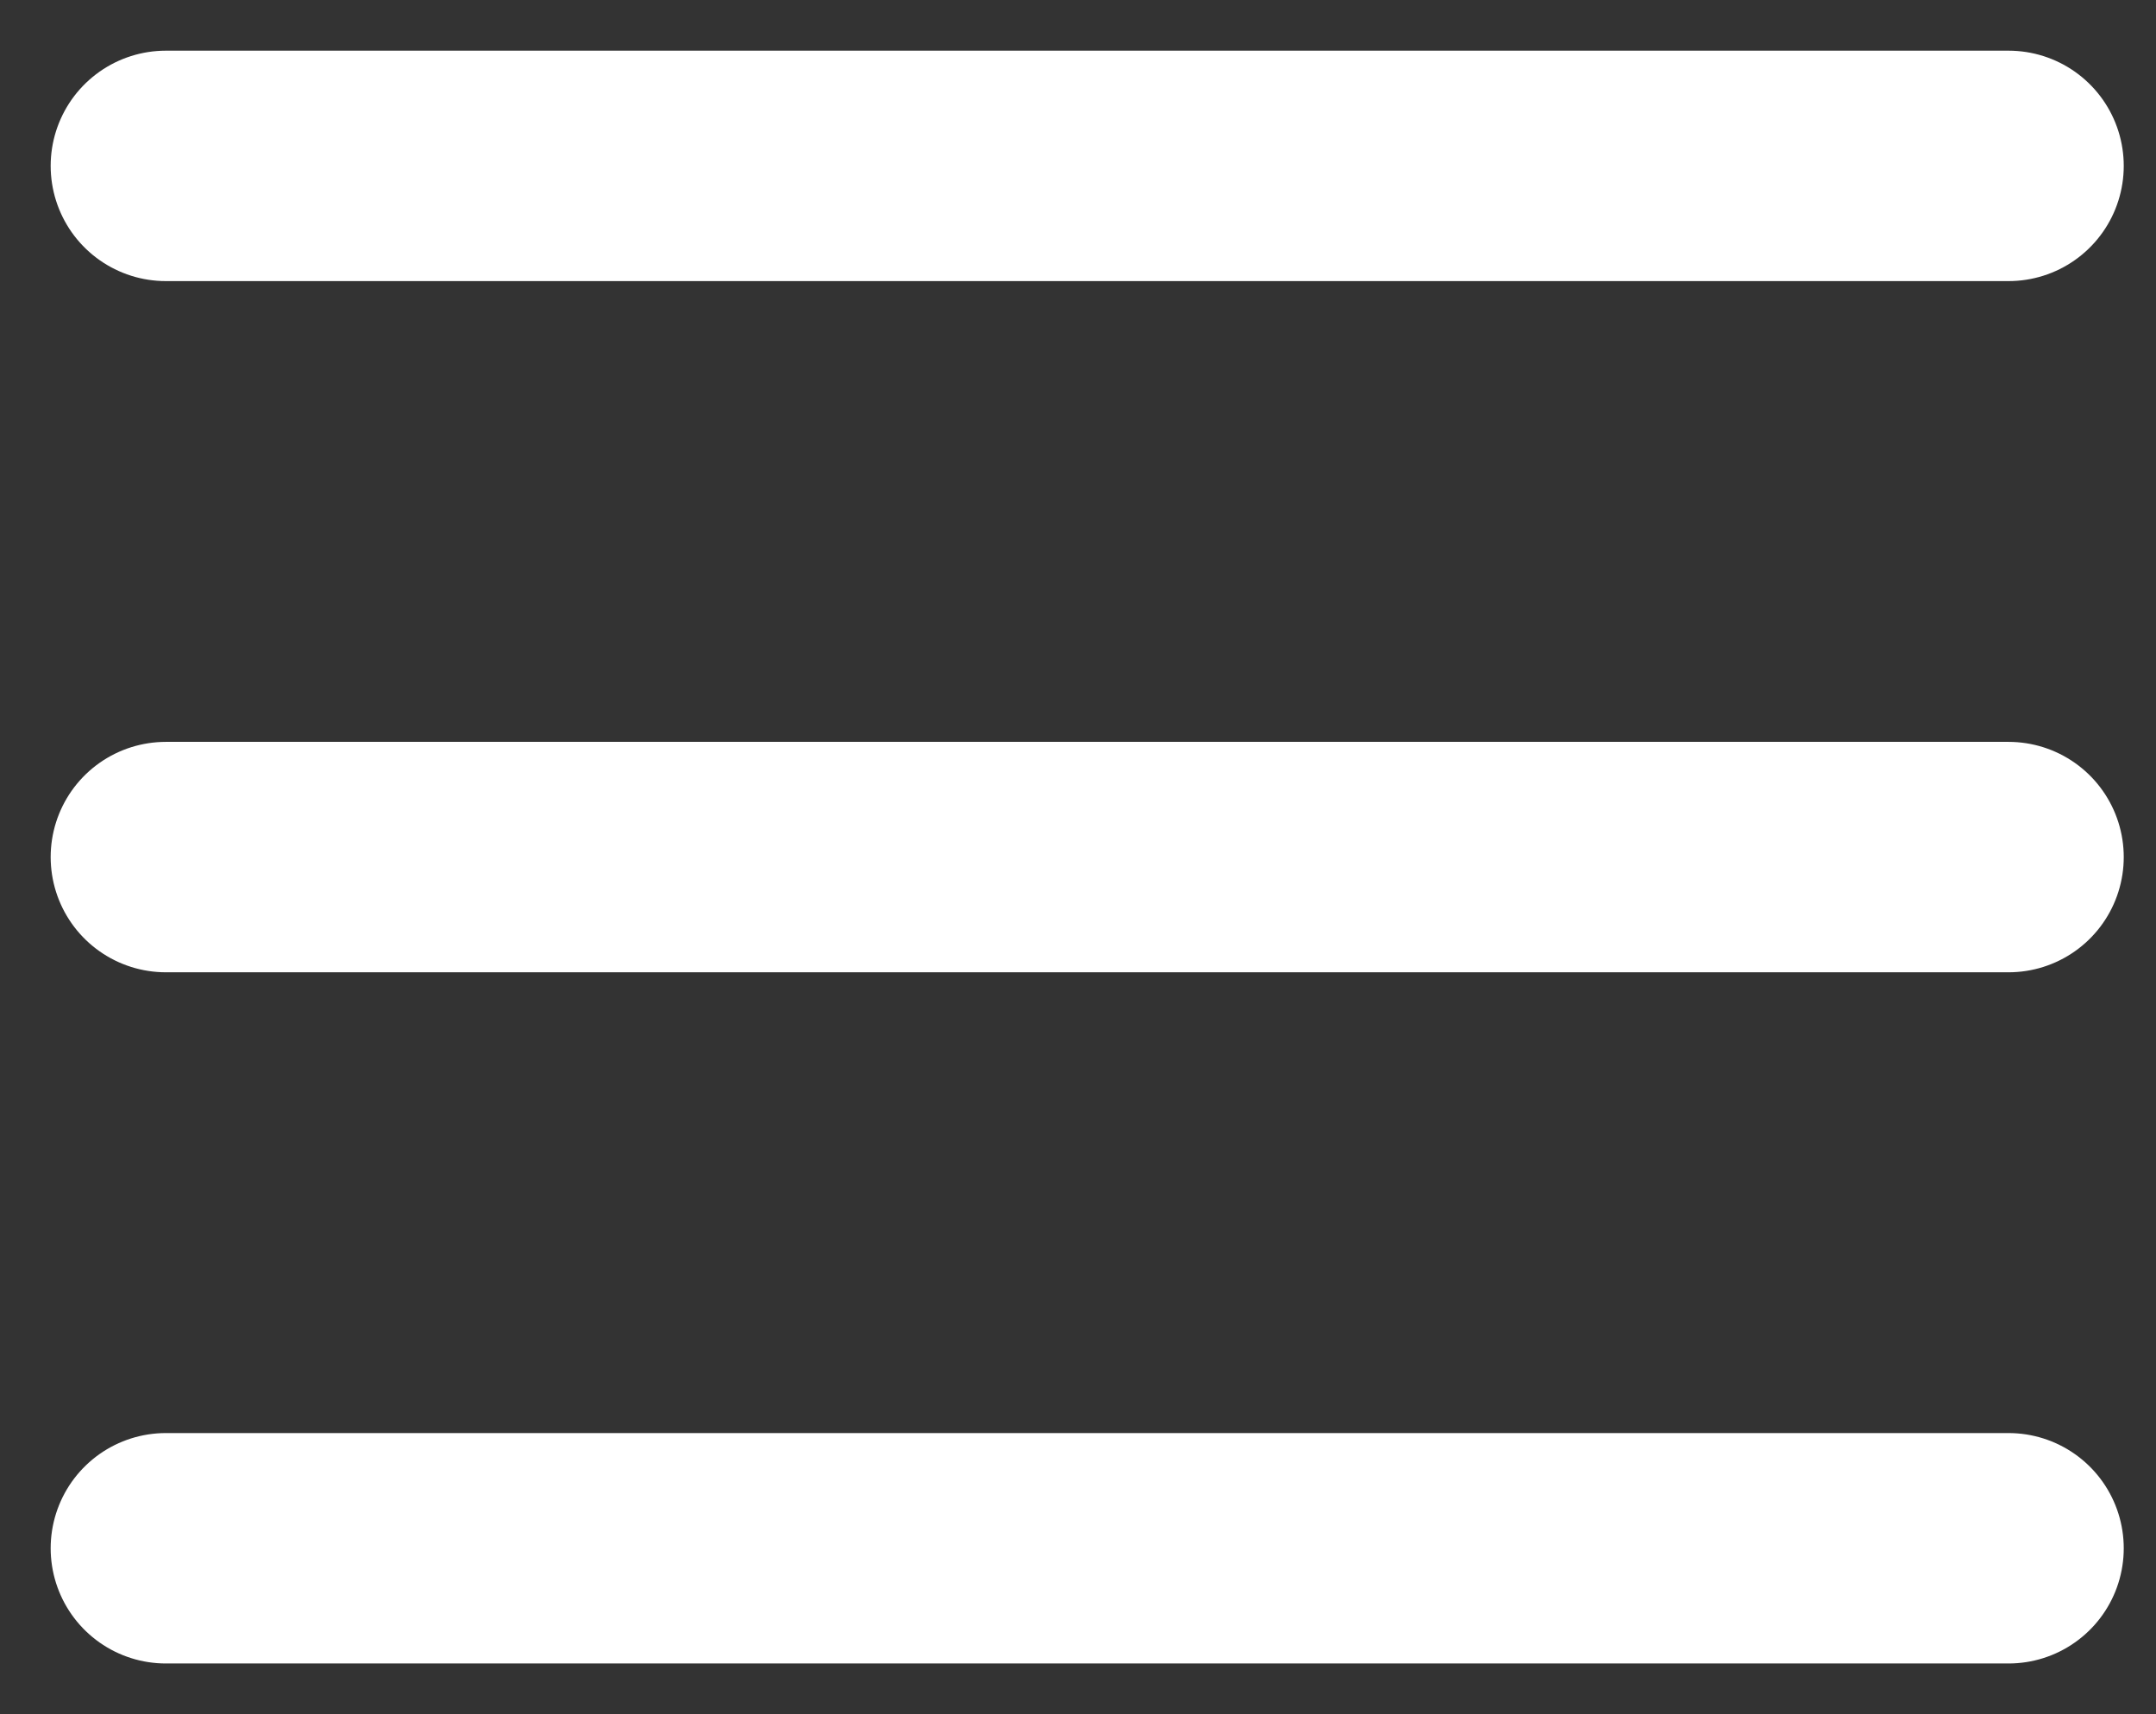
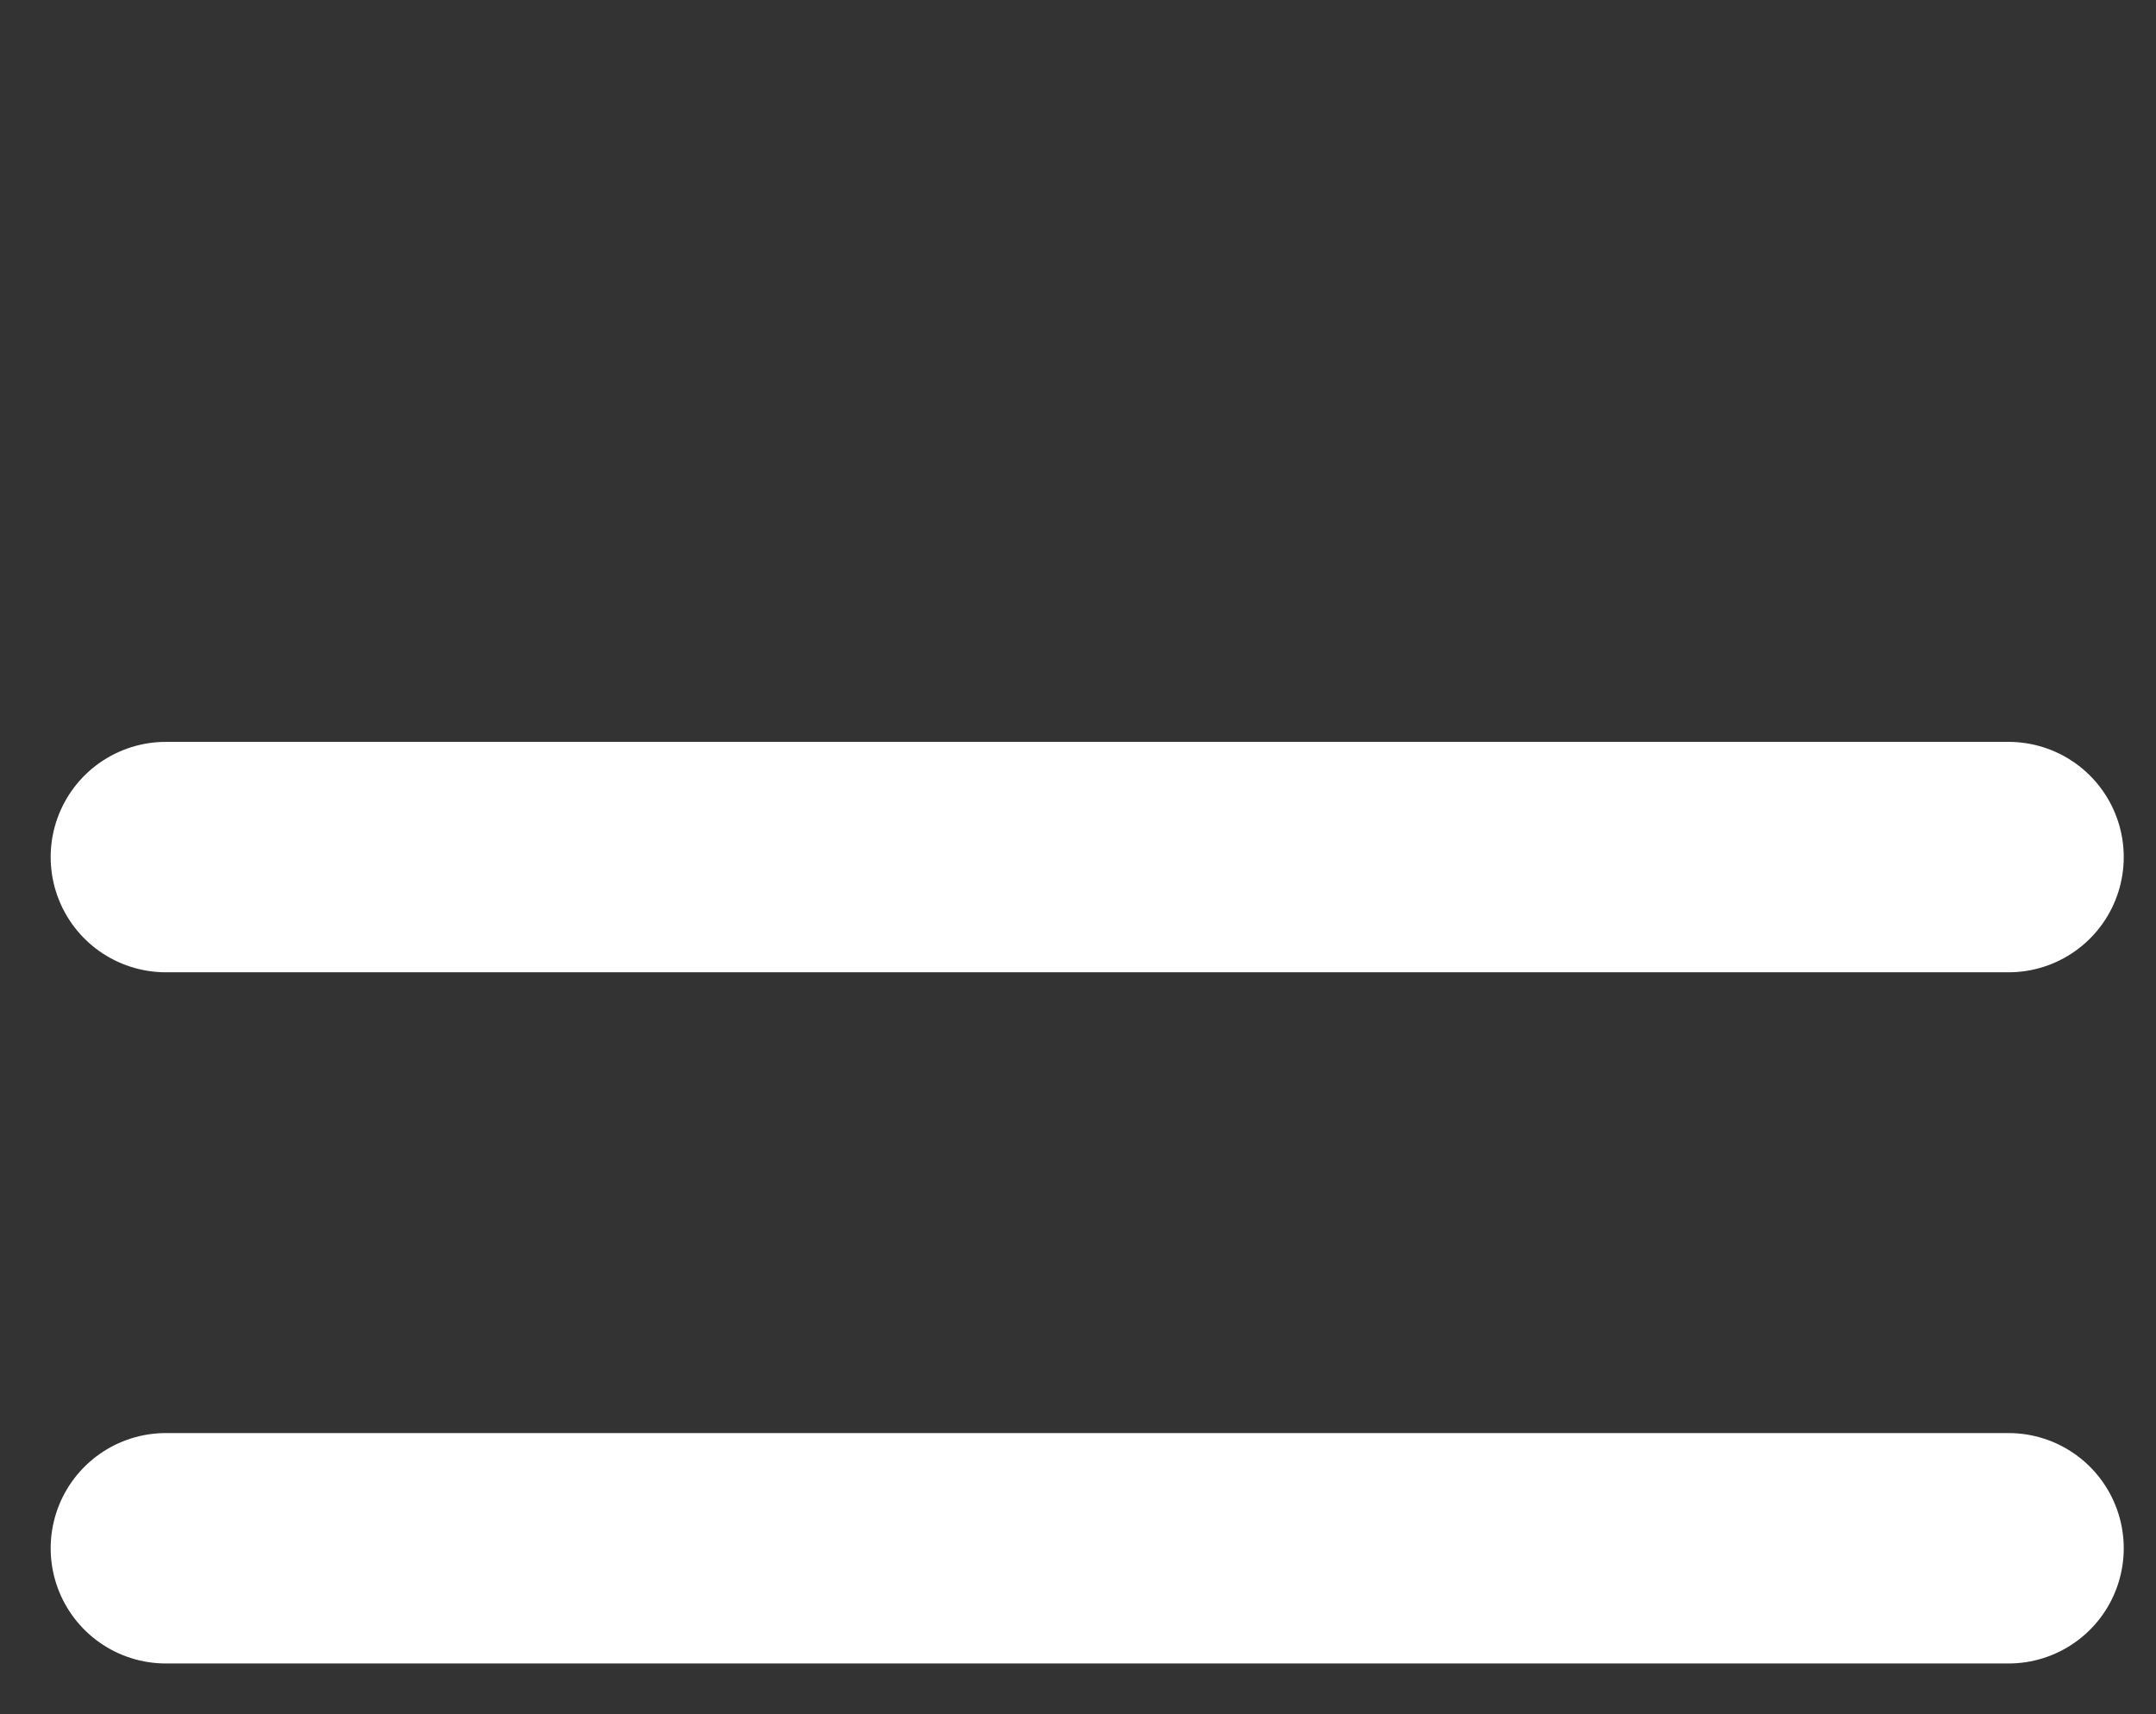
<svg xmlns="http://www.w3.org/2000/svg" width="39" height="31" viewBox="0 0 39 31" fill="none">
  <rect x="0" y="0" width="39" height="31" fill="#333333" stroke="none" />
-   <path d="M3 28H36.333M3 3H36.333H3ZM3 15.5H36.333H3Z" stroke="white" stroke-width="4.167" stroke-linecap="round" stroke-linejoin="round" />
+   <path d="M3 28H36.333H36.333H3ZM3 15.5H36.333H3Z" stroke="white" stroke-width="4.167" stroke-linecap="round" stroke-linejoin="round" />
</svg>